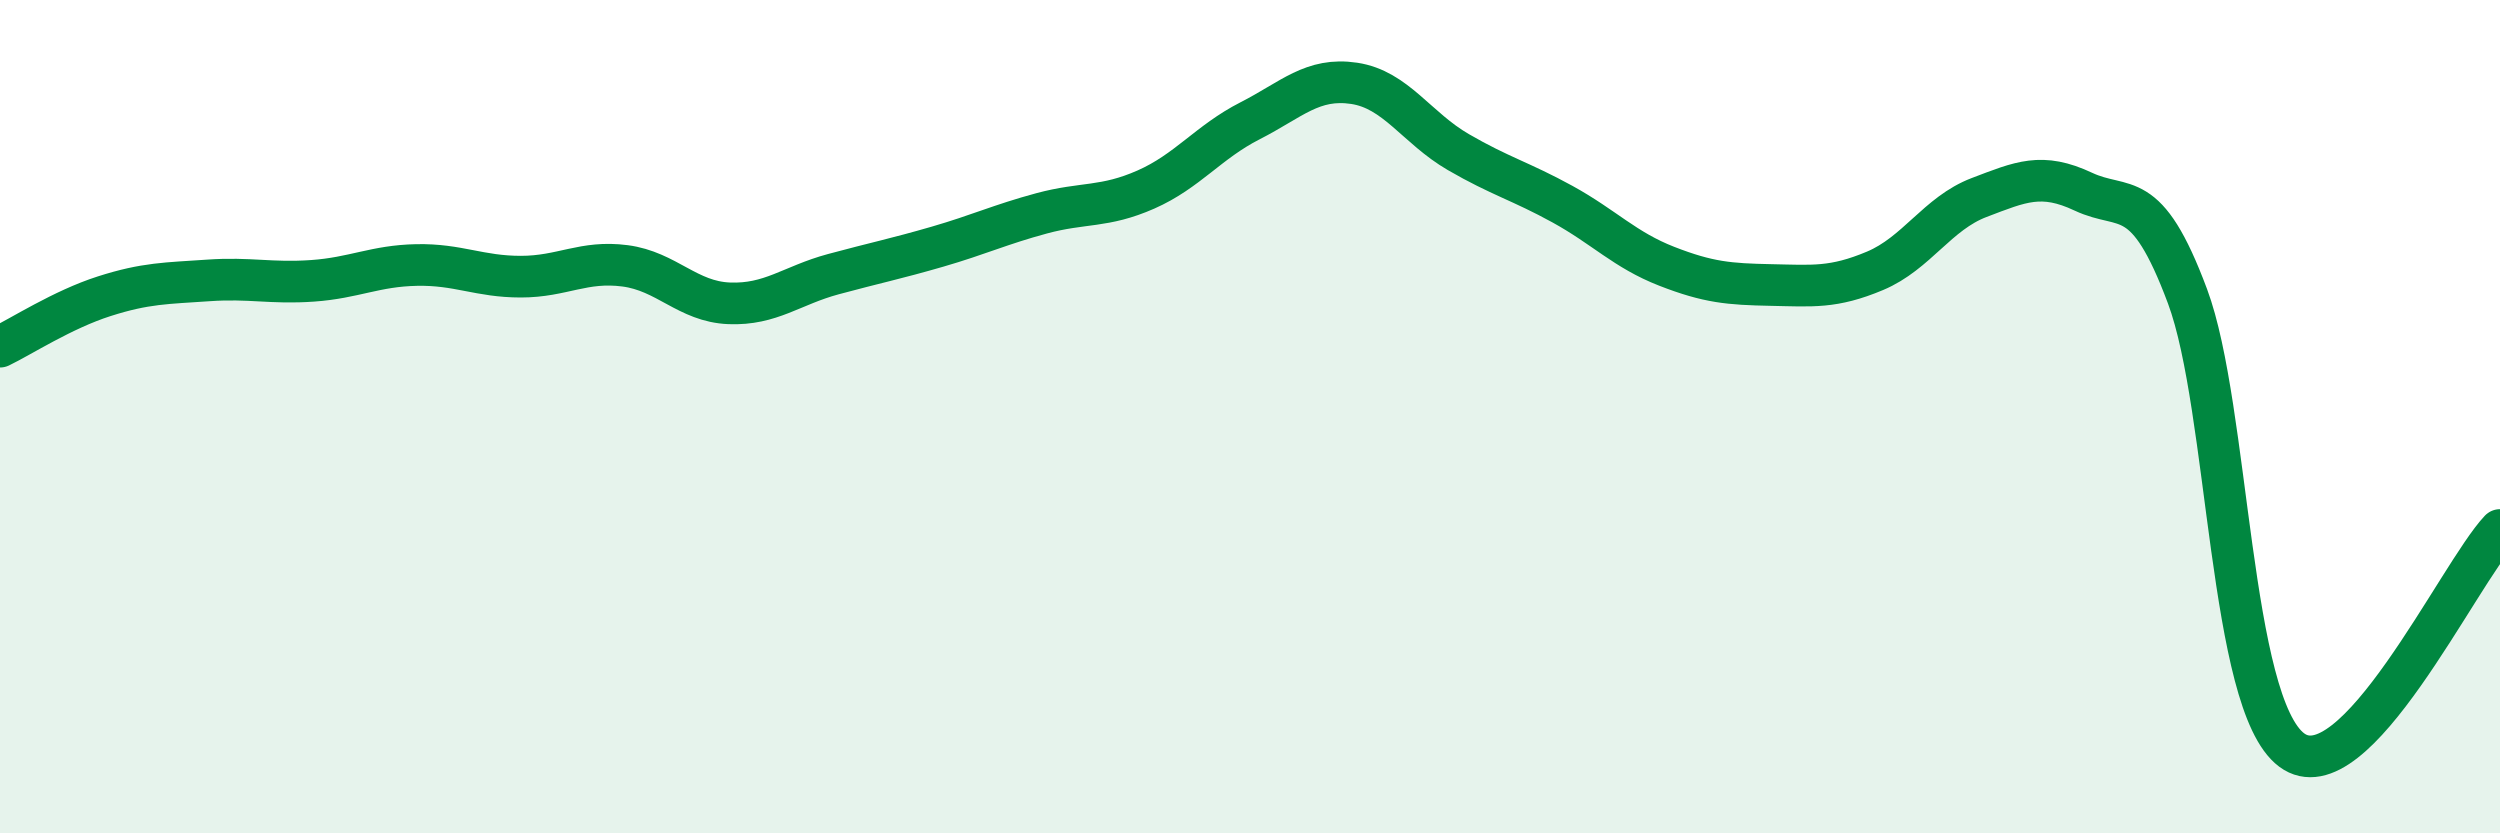
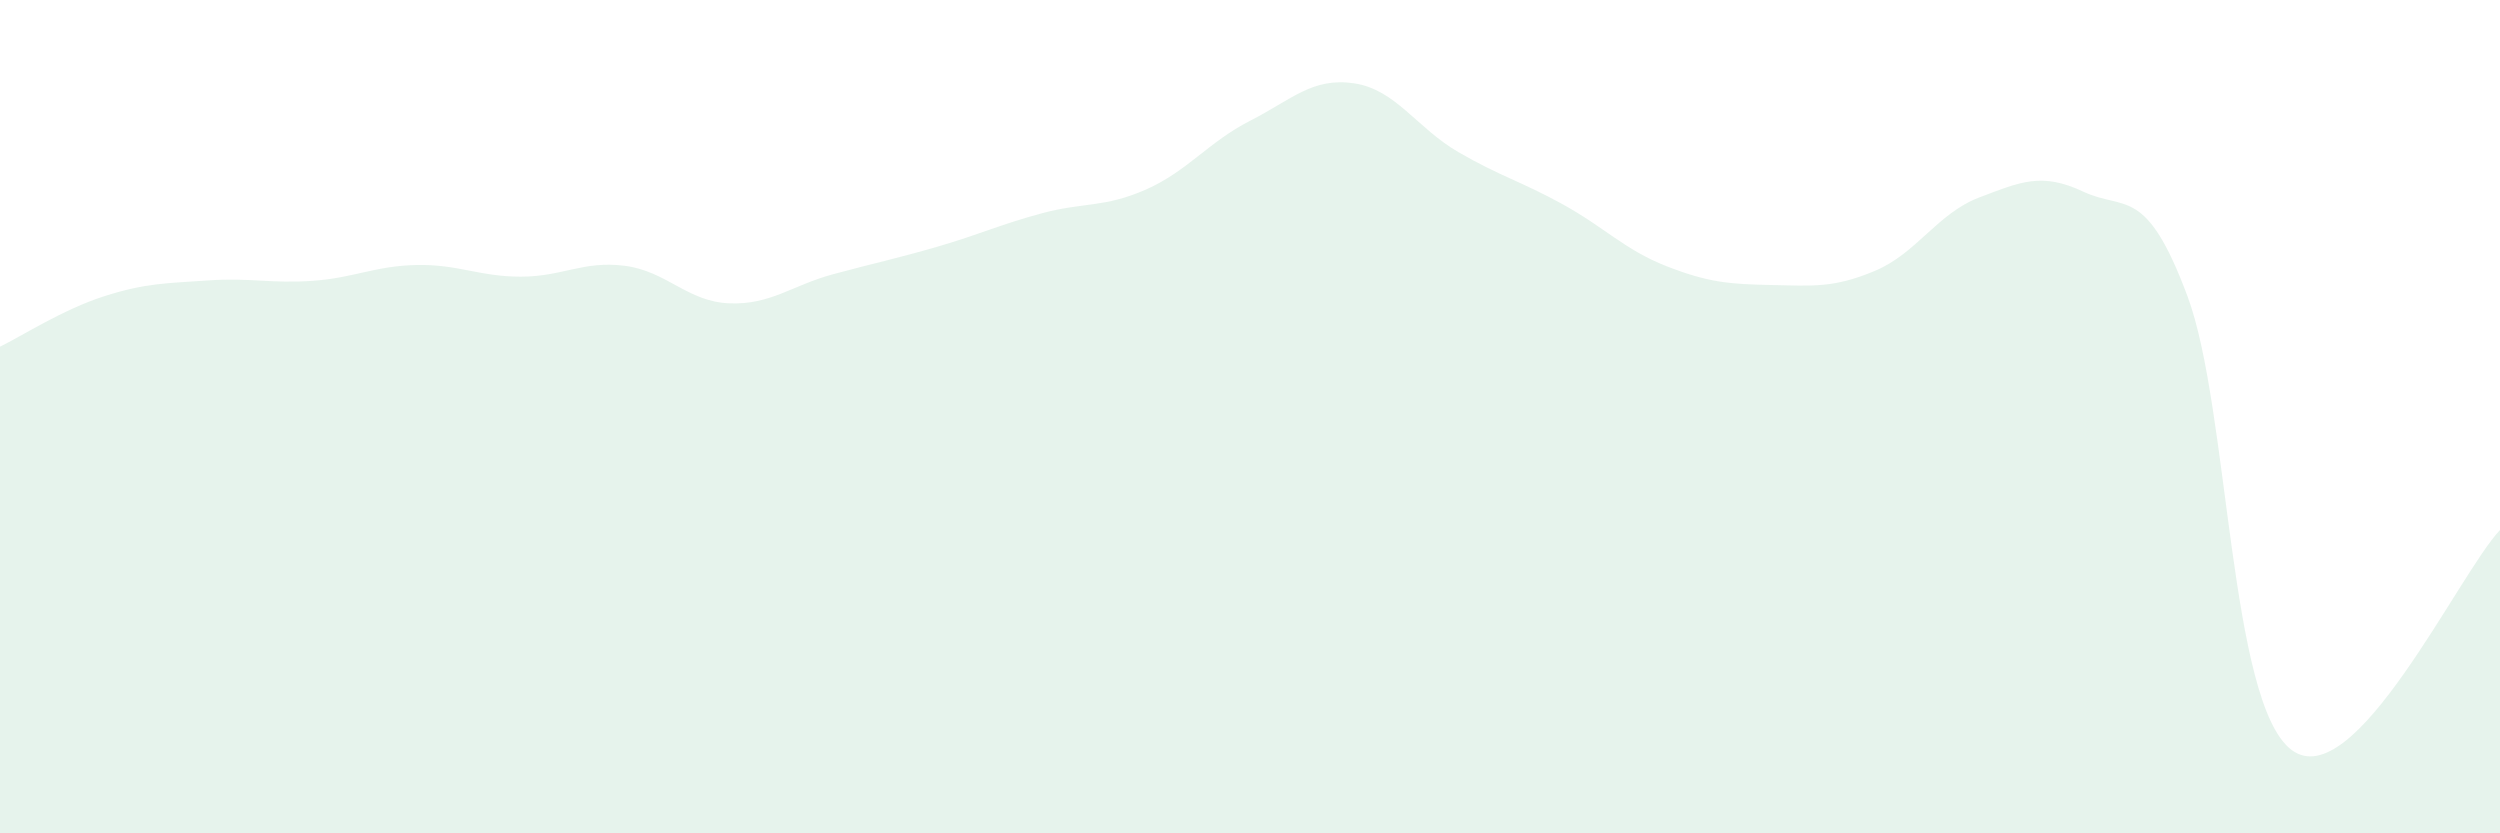
<svg xmlns="http://www.w3.org/2000/svg" width="60" height="20" viewBox="0 0 60 20">
  <path d="M 0,8.32 C 0.5,8.08 1.5,7.43 2.5,7.11 C 3.5,6.79 4,6.8 5,6.73 C 6,6.66 6.5,6.81 7.5,6.74 C 8.5,6.67 9,6.38 10,6.36 C 11,6.34 11.5,6.64 12.5,6.64 C 13.5,6.64 14,6.25 15,6.38 C 16,6.51 16.5,7.24 17.5,7.28 C 18.5,7.32 19,6.85 20,6.58 C 21,6.31 21.5,6.21 22.5,5.92 C 23.5,5.63 24,5.39 25,5.12 C 26,4.85 26.5,4.99 27.5,4.55 C 28.5,4.11 29,3.41 30,2.9 C 31,2.39 31.5,1.85 32.5,2 C 33.5,2.15 34,3.07 35,3.65 C 36,4.23 36.5,4.35 37.5,4.9 C 38.5,5.45 39,6 40,6.39 C 41,6.78 41.5,6.82 42.5,6.84 C 43.5,6.86 44,6.92 45,6.5 C 46,6.08 46.5,5.12 47.5,4.74 C 48.5,4.36 49,4.13 50,4.6 C 51,5.07 51.5,4.43 52.5,7.11 C 53.5,9.79 53.5,16.88 55,18 C 56.5,19.12 59,13.78 60,12.72L60 20L0 20Z" fill="#008740" opacity="0.1" stroke-linecap="round" stroke-linejoin="round" />
-   <path d="M 0,8.32 C 0.5,8.08 1.5,7.43 2.5,7.11 C 3.5,6.79 4,6.8 5,6.73 C 6,6.66 6.5,6.81 7.5,6.74 C 8.5,6.67 9,6.38 10,6.36 C 11,6.34 11.5,6.64 12.5,6.64 C 13.5,6.64 14,6.25 15,6.38 C 16,6.51 16.5,7.24 17.5,7.28 C 18.5,7.32 19,6.85 20,6.58 C 21,6.31 21.5,6.21 22.5,5.92 C 23.5,5.63 24,5.39 25,5.12 C 26,4.85 26.5,4.99 27.5,4.55 C 28.5,4.11 29,3.41 30,2.9 C 31,2.39 31.5,1.85 32.5,2 C 33.5,2.15 34,3.07 35,3.65 C 36,4.23 36.5,4.35 37.5,4.9 C 38.5,5.45 39,6 40,6.39 C 41,6.78 41.5,6.82 42.5,6.84 C 43.5,6.86 44,6.92 45,6.5 C 46,6.08 46.5,5.12 47.5,4.74 C 48.5,4.36 49,4.13 50,4.6 C 51,5.07 51.5,4.43 52.5,7.11 C 53.5,9.79 53.5,16.88 55,18 C 56.5,19.12 59,13.78 60,12.72" stroke="#008740" stroke-width="1" fill="none" stroke-linecap="round" stroke-linejoin="round" />
</svg>